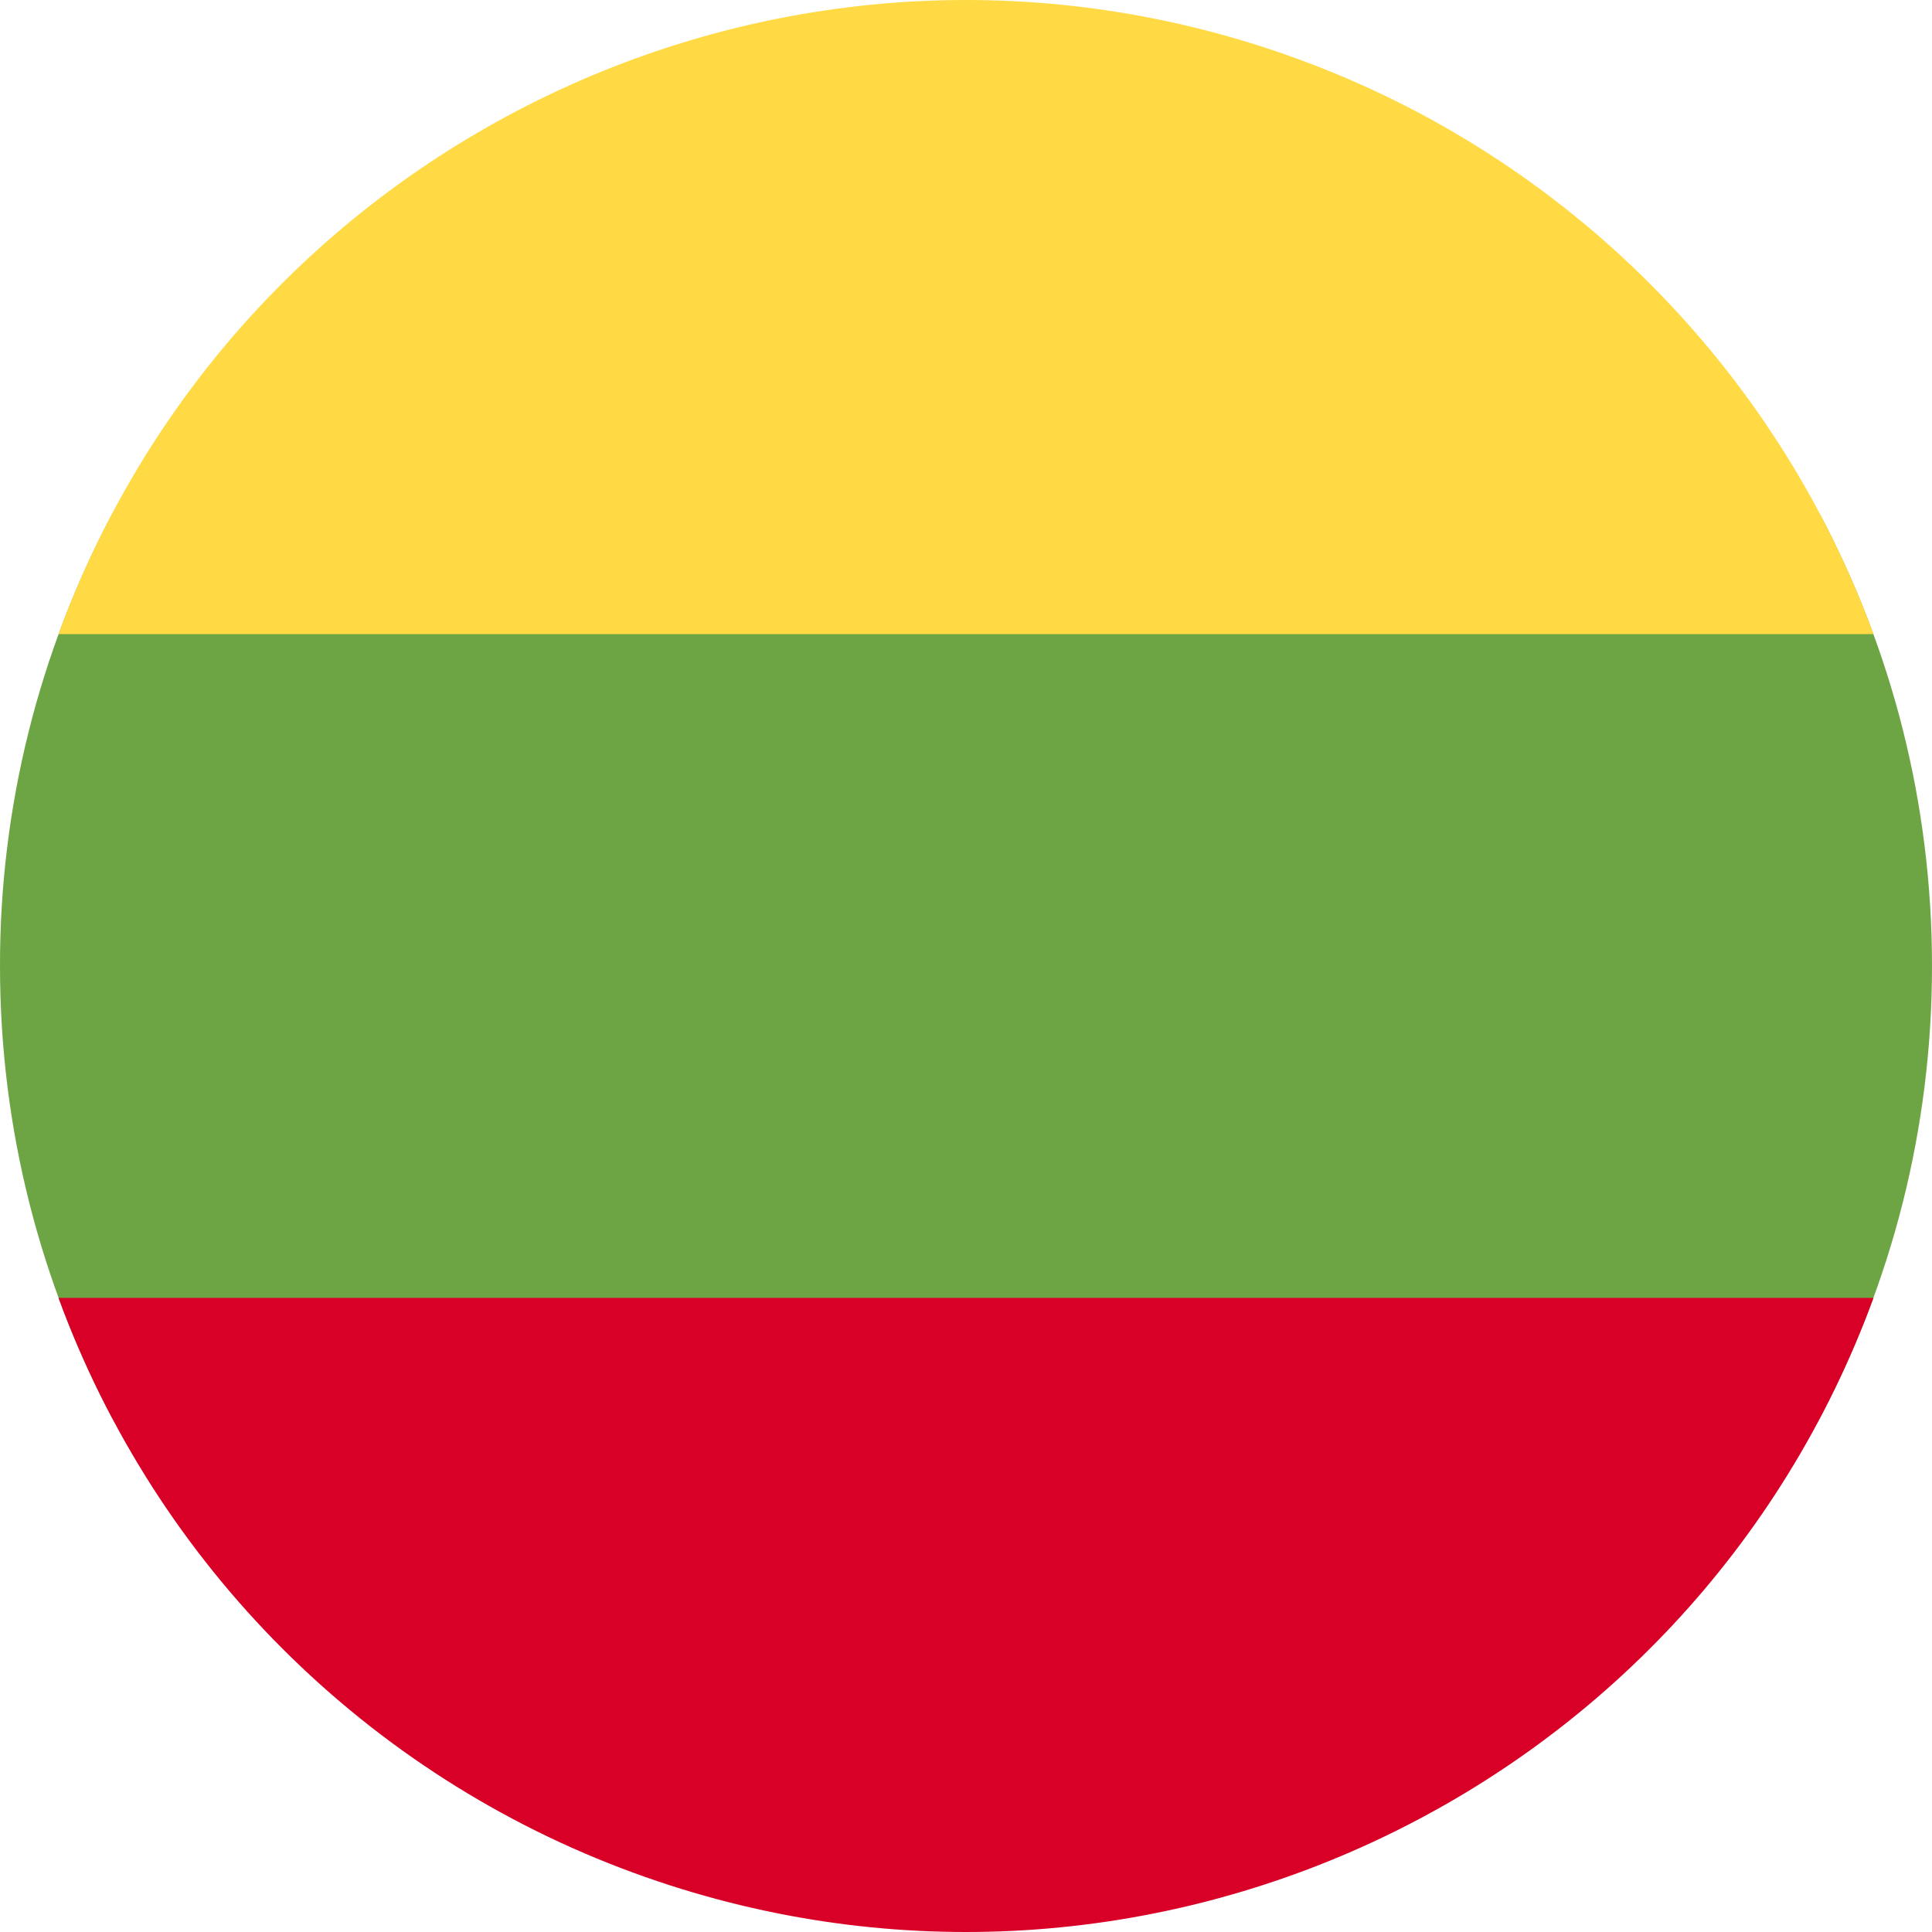
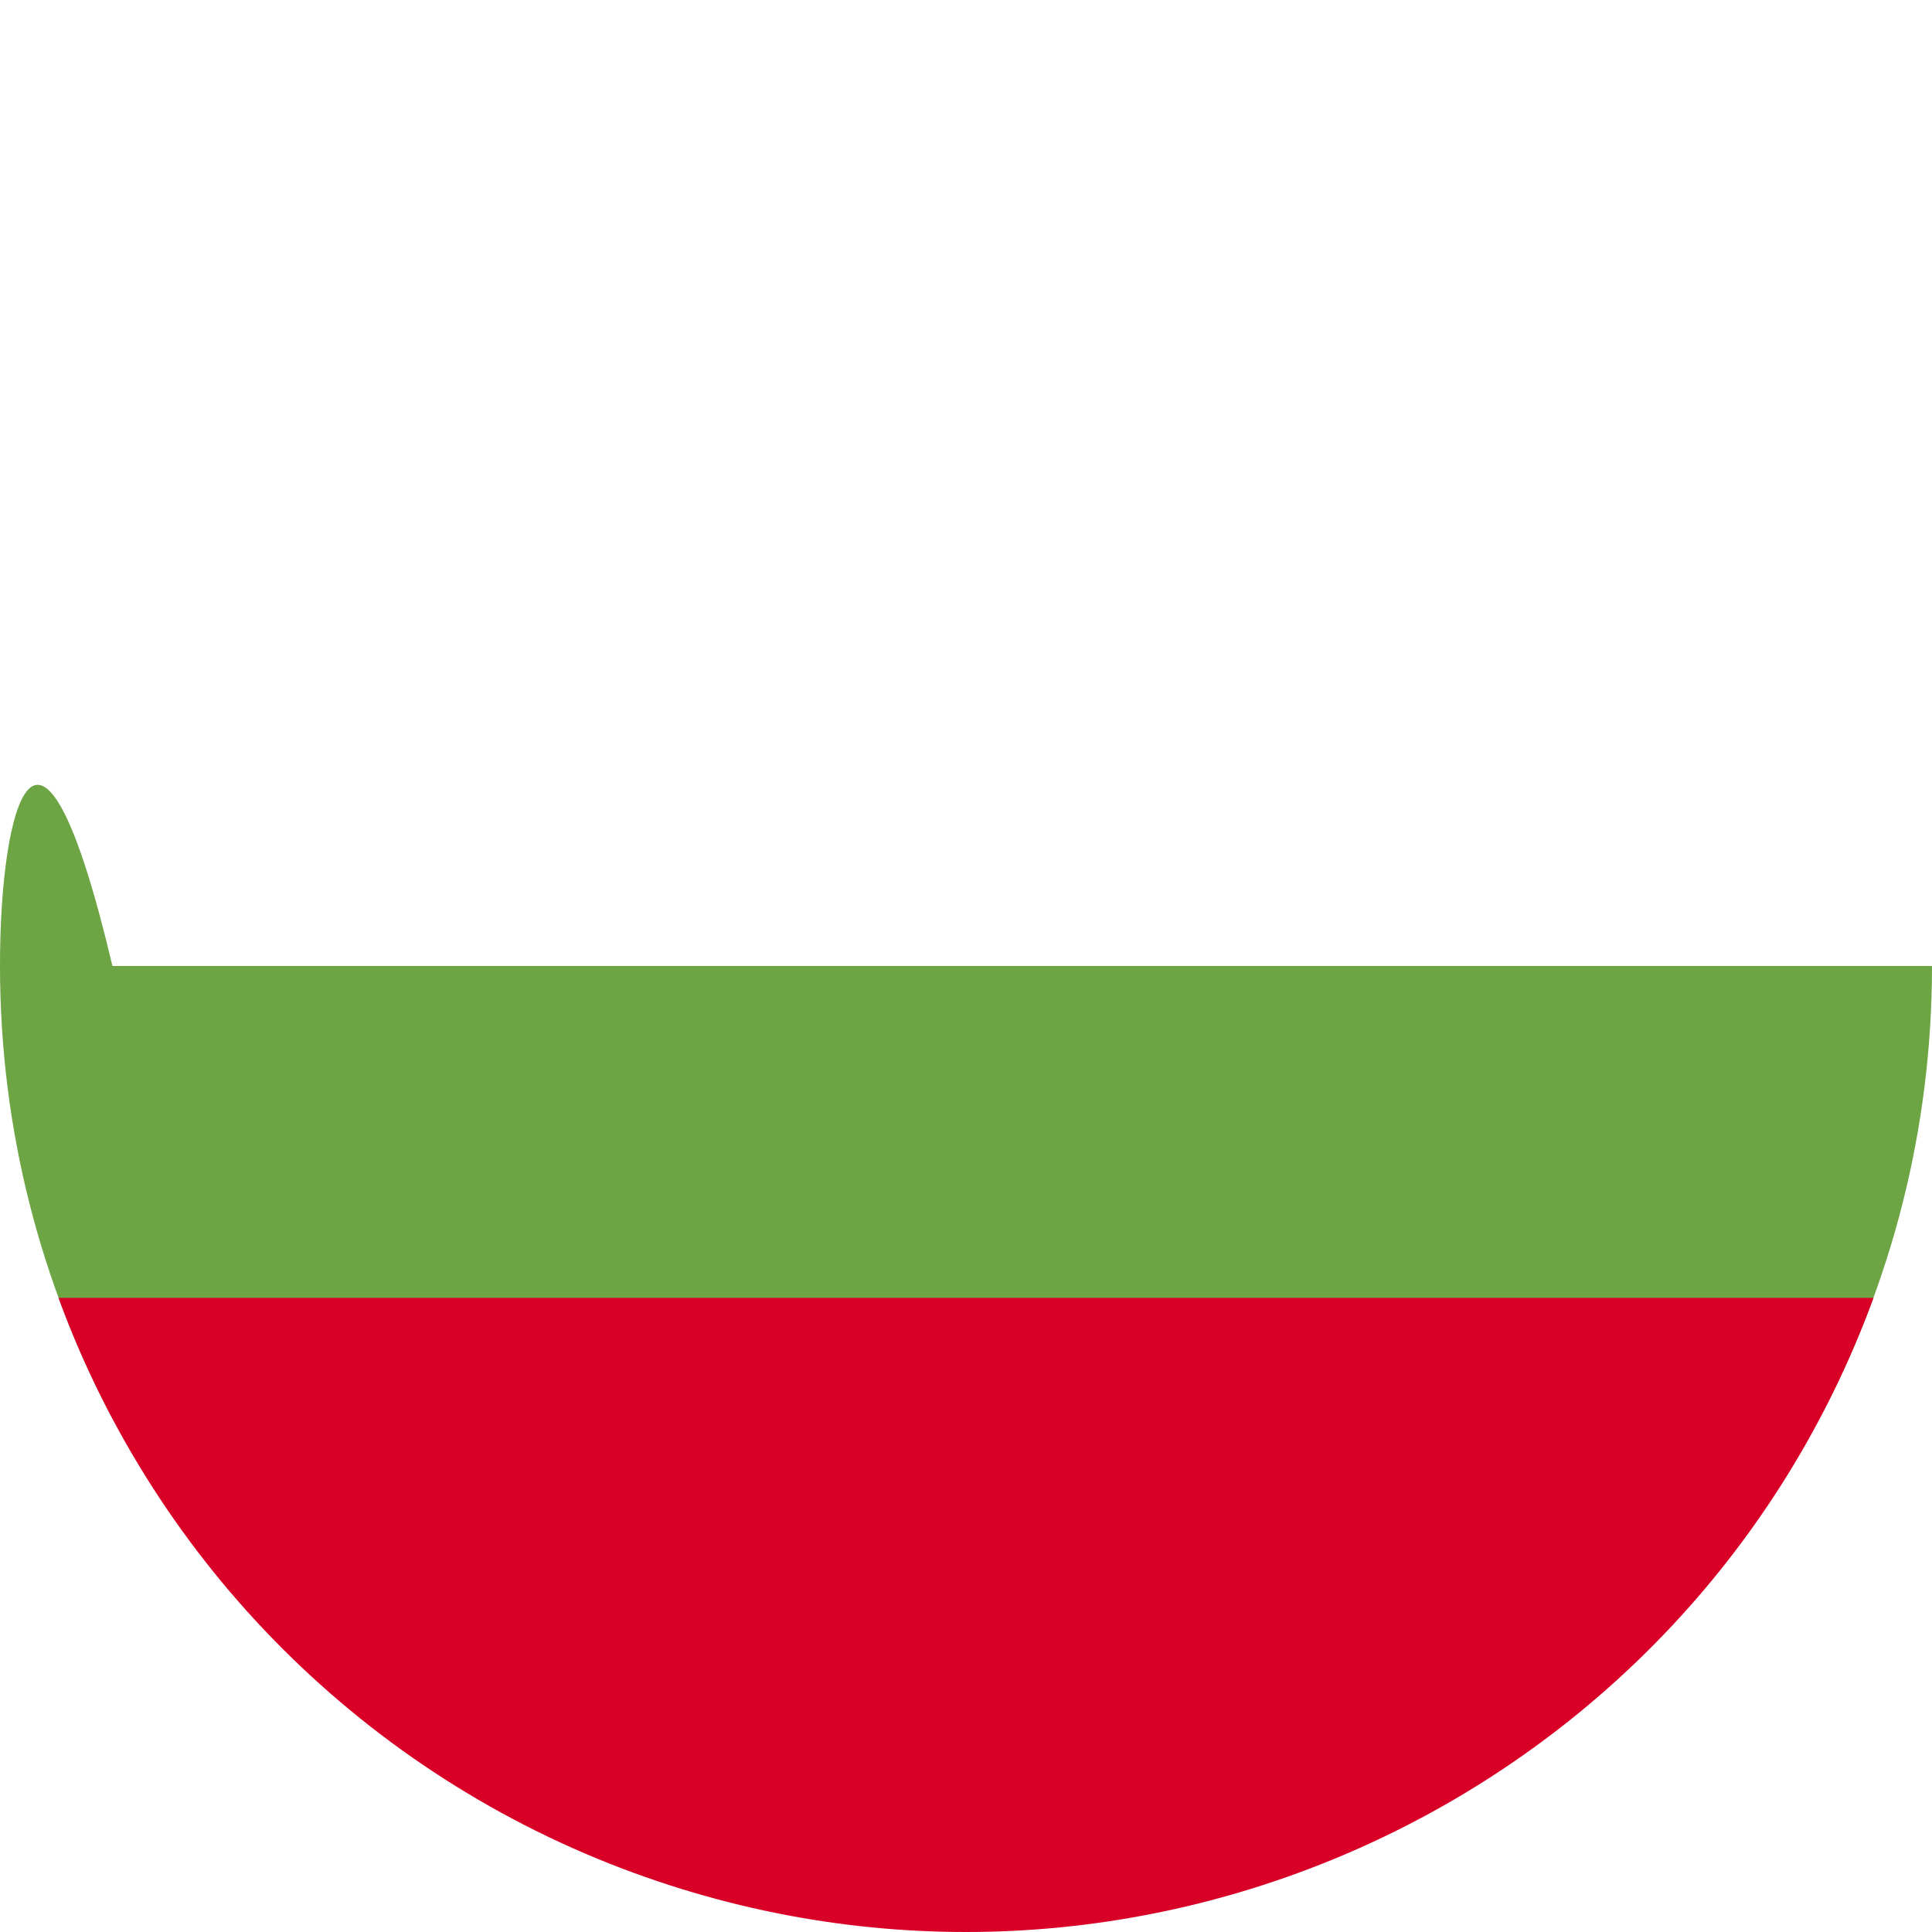
<svg xmlns="http://www.w3.org/2000/svg" id="uuid-84a25f18-a2a1-4719-9f77-6d86874beb3c" viewBox="0 0 512 512">
-   <path d="M482.2,375.93c19-35.78,29.8-76.55,29.8-119.93s-10.8-84.15-29.8-119.93H29.8C10.17,173-.06,214.19,0,256,0,299.37,10.8,340.15,29.8,375.93h452.4Z" style="fill:#6da544;" />
+   <path d="M482.2,375.93c19-35.78,29.8-76.55,29.8-119.93H29.8C10.17,173-.06,214.19,0,256,0,299.37,10.8,340.15,29.8,375.93h452.4Z" style="fill:#6da544;" />
  <path d="M496.5,343.95c-48.61,132.75-195.69,200.97-328.52,152.39-70.79-25.89-126.57-81.64-152.48-152.39h481Z" style="fill:#d80027;" />
-   <path d="M496.5,168.05H15.5C64.11,35.31,211.19-32.92,344.02,15.66c70.79,25.89,126.57,81.64,152.48,152.39" style="fill:#ffda44;" />
</svg>